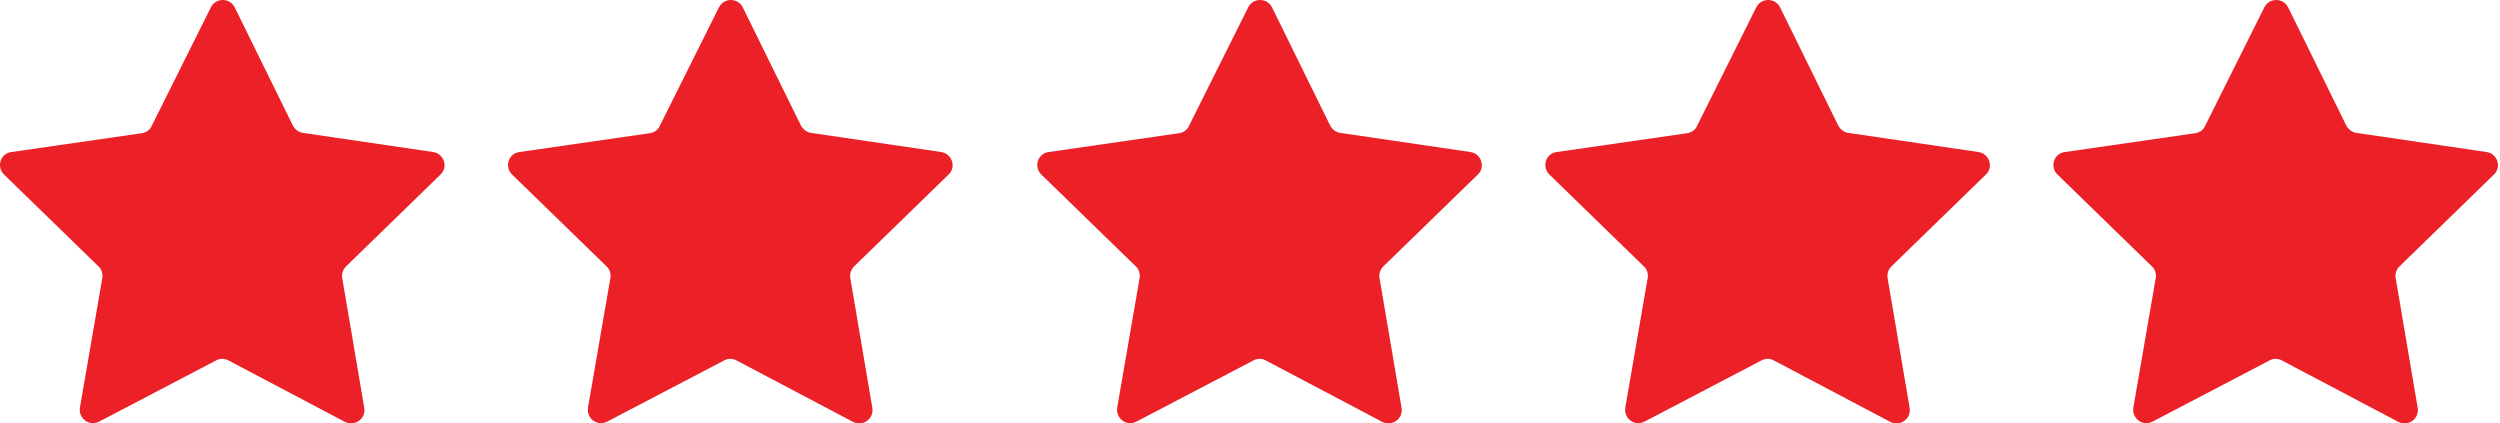
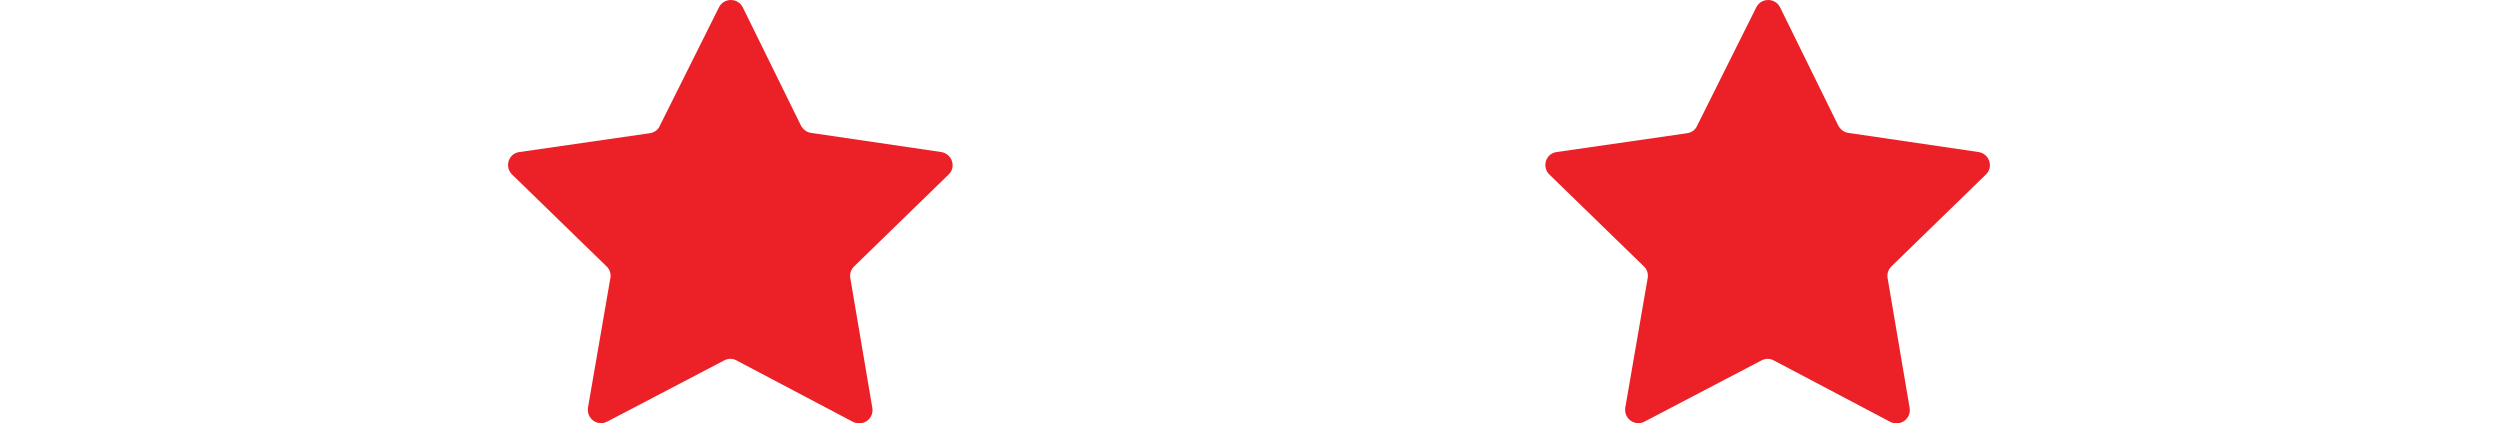
<svg xmlns="http://www.w3.org/2000/svg" width="124" height="21" viewBox="0 0 124 21" fill="none">
  <g clip-path="url(#clip0_213_619)">
-     <path d="M15.011 6.589L21.49 7.542C22.028 7.629 22.237 8.288 21.855 8.652L17.165 13.212C17.009 13.368 16.939 13.576 16.974 13.784L18.068 20.234C18.155 20.771 17.599 21.17 17.113 20.927L11.329 17.876C11.138 17.772 10.912 17.772 10.721 17.876L4.92 20.91C4.433 21.17 3.878 20.754 3.964 20.216L5.076 13.784C5.111 13.576 5.041 13.351 4.885 13.212L0.195 8.652C-0.187 8.27 0.022 7.611 0.56 7.542L7.039 6.606C7.247 6.571 7.438 6.45 7.525 6.242L10.46 0.364C10.704 -0.121 11.398 -0.121 11.642 0.364L14.525 6.224C14.629 6.415 14.803 6.554 15.011 6.589Z" fill="#EC2027" />
-   </g>
+     </g>
  <g clip-path="url(#clip1_213_619)">
    <path d="M40.211 6.589L46.69 7.542C47.228 7.629 47.437 8.288 47.055 8.652L42.365 13.212C42.209 13.368 42.139 13.576 42.174 13.784L43.268 20.234C43.355 20.771 42.799 21.17 42.313 20.927L36.529 17.876C36.338 17.772 36.112 17.772 35.921 17.876L30.12 20.91C29.633 21.17 29.078 20.754 29.164 20.216L30.276 13.784C30.311 13.576 30.241 13.351 30.085 13.212L25.395 8.652C25.013 8.27 25.222 7.611 25.76 7.542L32.239 6.606C32.447 6.571 32.638 6.45 32.725 6.242L35.66 0.364C35.904 -0.121 36.598 -0.121 36.842 0.364L39.725 6.224C39.829 6.415 40.003 6.554 40.211 6.589Z" fill="#EC2027" />
  </g>
  <g clip-path="url(#clip2_213_619)">
-     <path d="M66.461 6.589L72.94 7.542C73.478 7.629 73.687 8.288 73.305 8.652L68.615 13.212C68.459 13.368 68.389 13.576 68.424 13.784L69.518 20.234C69.605 20.771 69.049 21.17 68.563 20.927L62.779 17.876C62.588 17.772 62.362 17.772 62.171 17.876L56.37 20.91C55.883 21.17 55.328 20.754 55.414 20.216L56.526 13.784C56.561 13.576 56.491 13.351 56.335 13.212L51.645 8.652C51.263 8.27 51.472 7.611 52.01 7.542L58.489 6.606C58.697 6.571 58.888 6.45 58.975 6.242L61.91 0.364C62.154 -0.121 62.848 -0.121 63.092 0.364L65.975 6.224C66.079 6.415 66.253 6.554 66.461 6.589Z" fill="#EC2027" />
-   </g>
+     </g>
  <g clip-path="url(#clip3_213_619)">
    <path d="M91.661 6.589L98.14 7.542C98.678 7.629 98.887 8.288 98.505 8.652L93.815 13.212C93.659 13.368 93.589 13.576 93.624 13.784L94.718 20.234C94.805 20.771 94.249 21.17 93.763 20.927L87.979 17.876C87.788 17.772 87.562 17.772 87.371 17.876L81.57 20.91C81.084 21.17 80.528 20.754 80.615 20.216L81.726 13.784C81.761 13.576 81.691 13.351 81.535 13.212L76.845 8.652C76.463 8.27 76.672 7.611 77.21 7.542L83.689 6.606C83.897 6.571 84.088 6.45 84.175 6.242L87.111 0.364C87.354 -0.121 88.049 -0.121 88.292 0.364L91.175 6.224C91.279 6.415 91.453 6.554 91.661 6.589Z" fill="#EC2027" />
  </g>
  <g clip-path="url(#clip4_213_619)">
    <path d="M116.861 6.589L123.34 7.542C123.878 7.629 124.087 8.288 123.705 8.652L119.015 13.212C118.859 13.368 118.789 13.576 118.824 13.784L119.918 20.234C120.005 20.771 119.449 21.17 118.963 20.927L113.179 17.876C112.988 17.772 112.762 17.772 112.571 17.876L106.77 20.91C106.283 21.17 105.728 20.754 105.814 20.216L106.926 13.784C106.961 13.576 106.891 13.351 106.735 13.212L102.045 8.652C101.663 8.27 101.872 7.611 102.41 7.542L108.889 6.606C109.097 6.571 109.288 6.45 109.375 6.242L112.311 0.364C112.554 -0.121 113.248 -0.121 113.492 0.364L116.375 6.224C116.479 6.415 116.653 6.554 116.861 6.589Z" fill="#EC2027" />
  </g>
  <defs>
    <clipPath id="clip0_213_619">
      <rect width="22.05" height="21" fill="white" />
    </clipPath>
    <clipPath id="clip1_213_619">
      <rect width="22.05" height="21" fill="white" transform="translate(25.2)" />
    </clipPath>
    <clipPath id="clip2_213_619">
      <rect width="22.05" height="21" fill="white" transform="translate(51.45)" />
    </clipPath>
    <clipPath id="clip3_213_619">
      <rect width="22.05" height="21" fill="white" transform="translate(76.65)" />
    </clipPath>
    <clipPath id="clip4_213_619">
-       <rect width="22.05" height="21" fill="white" transform="translate(101.85)" />
-     </clipPath>
+       </clipPath>
  </defs>
</svg>